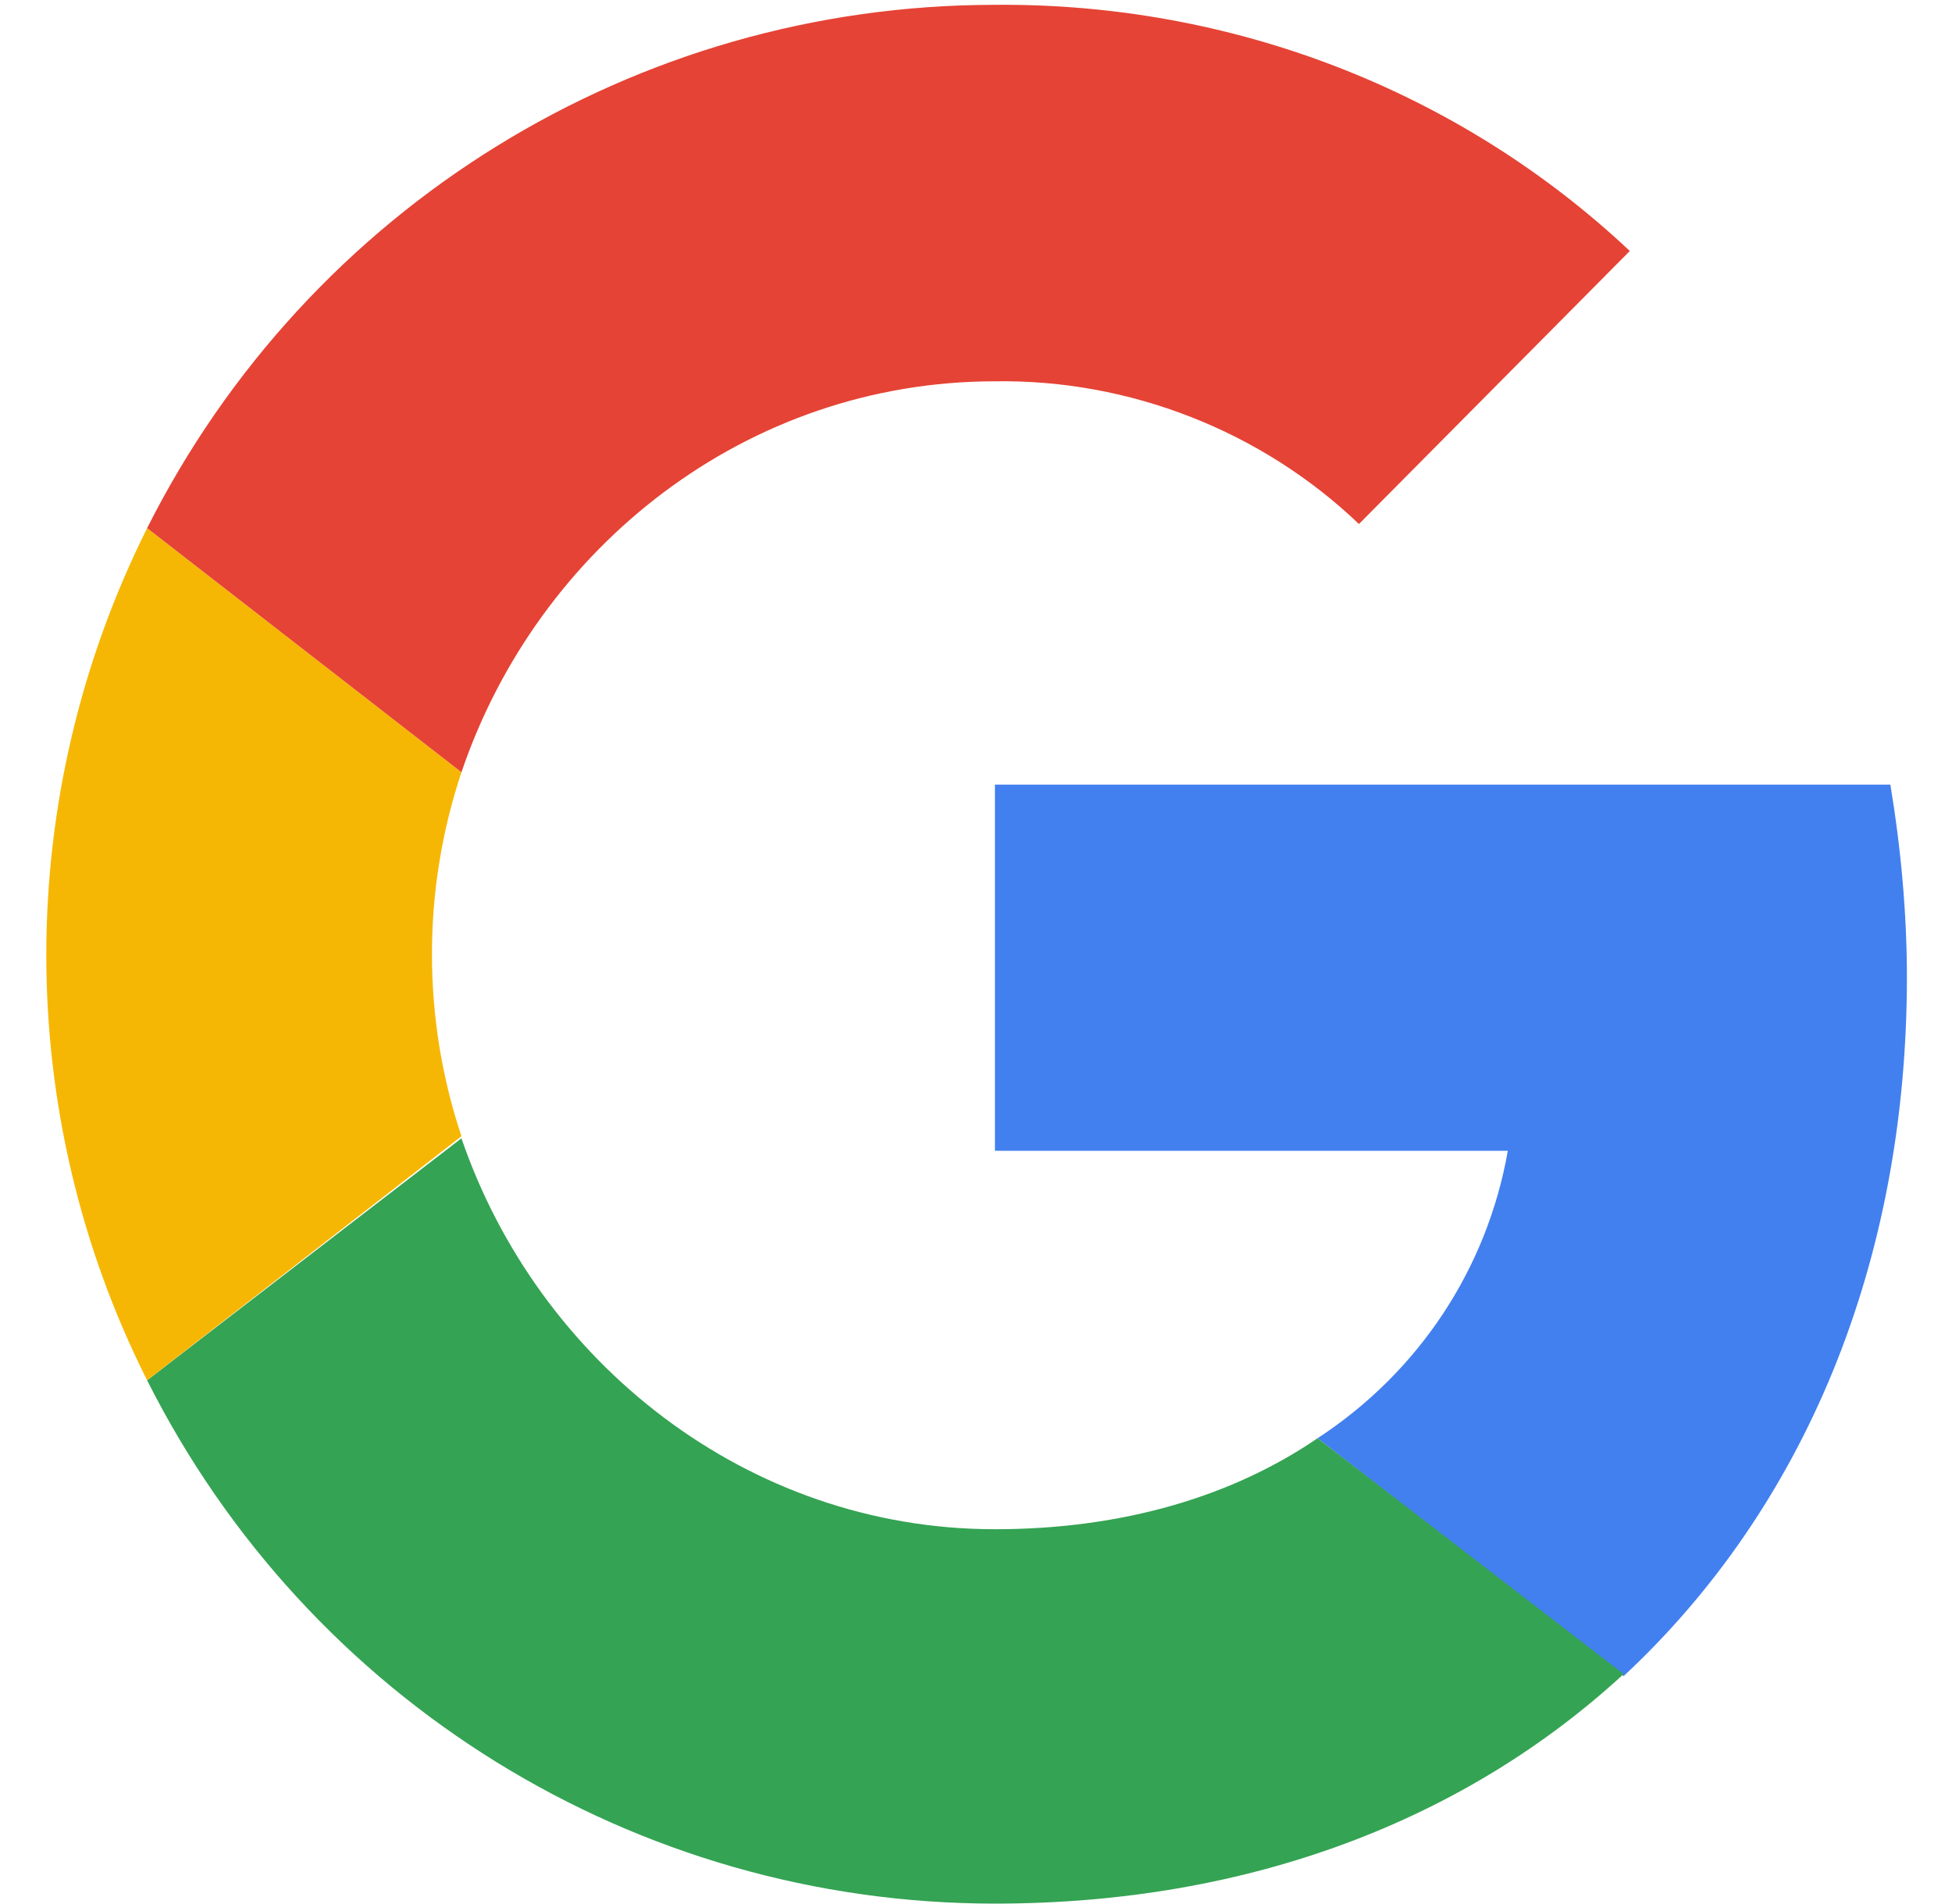
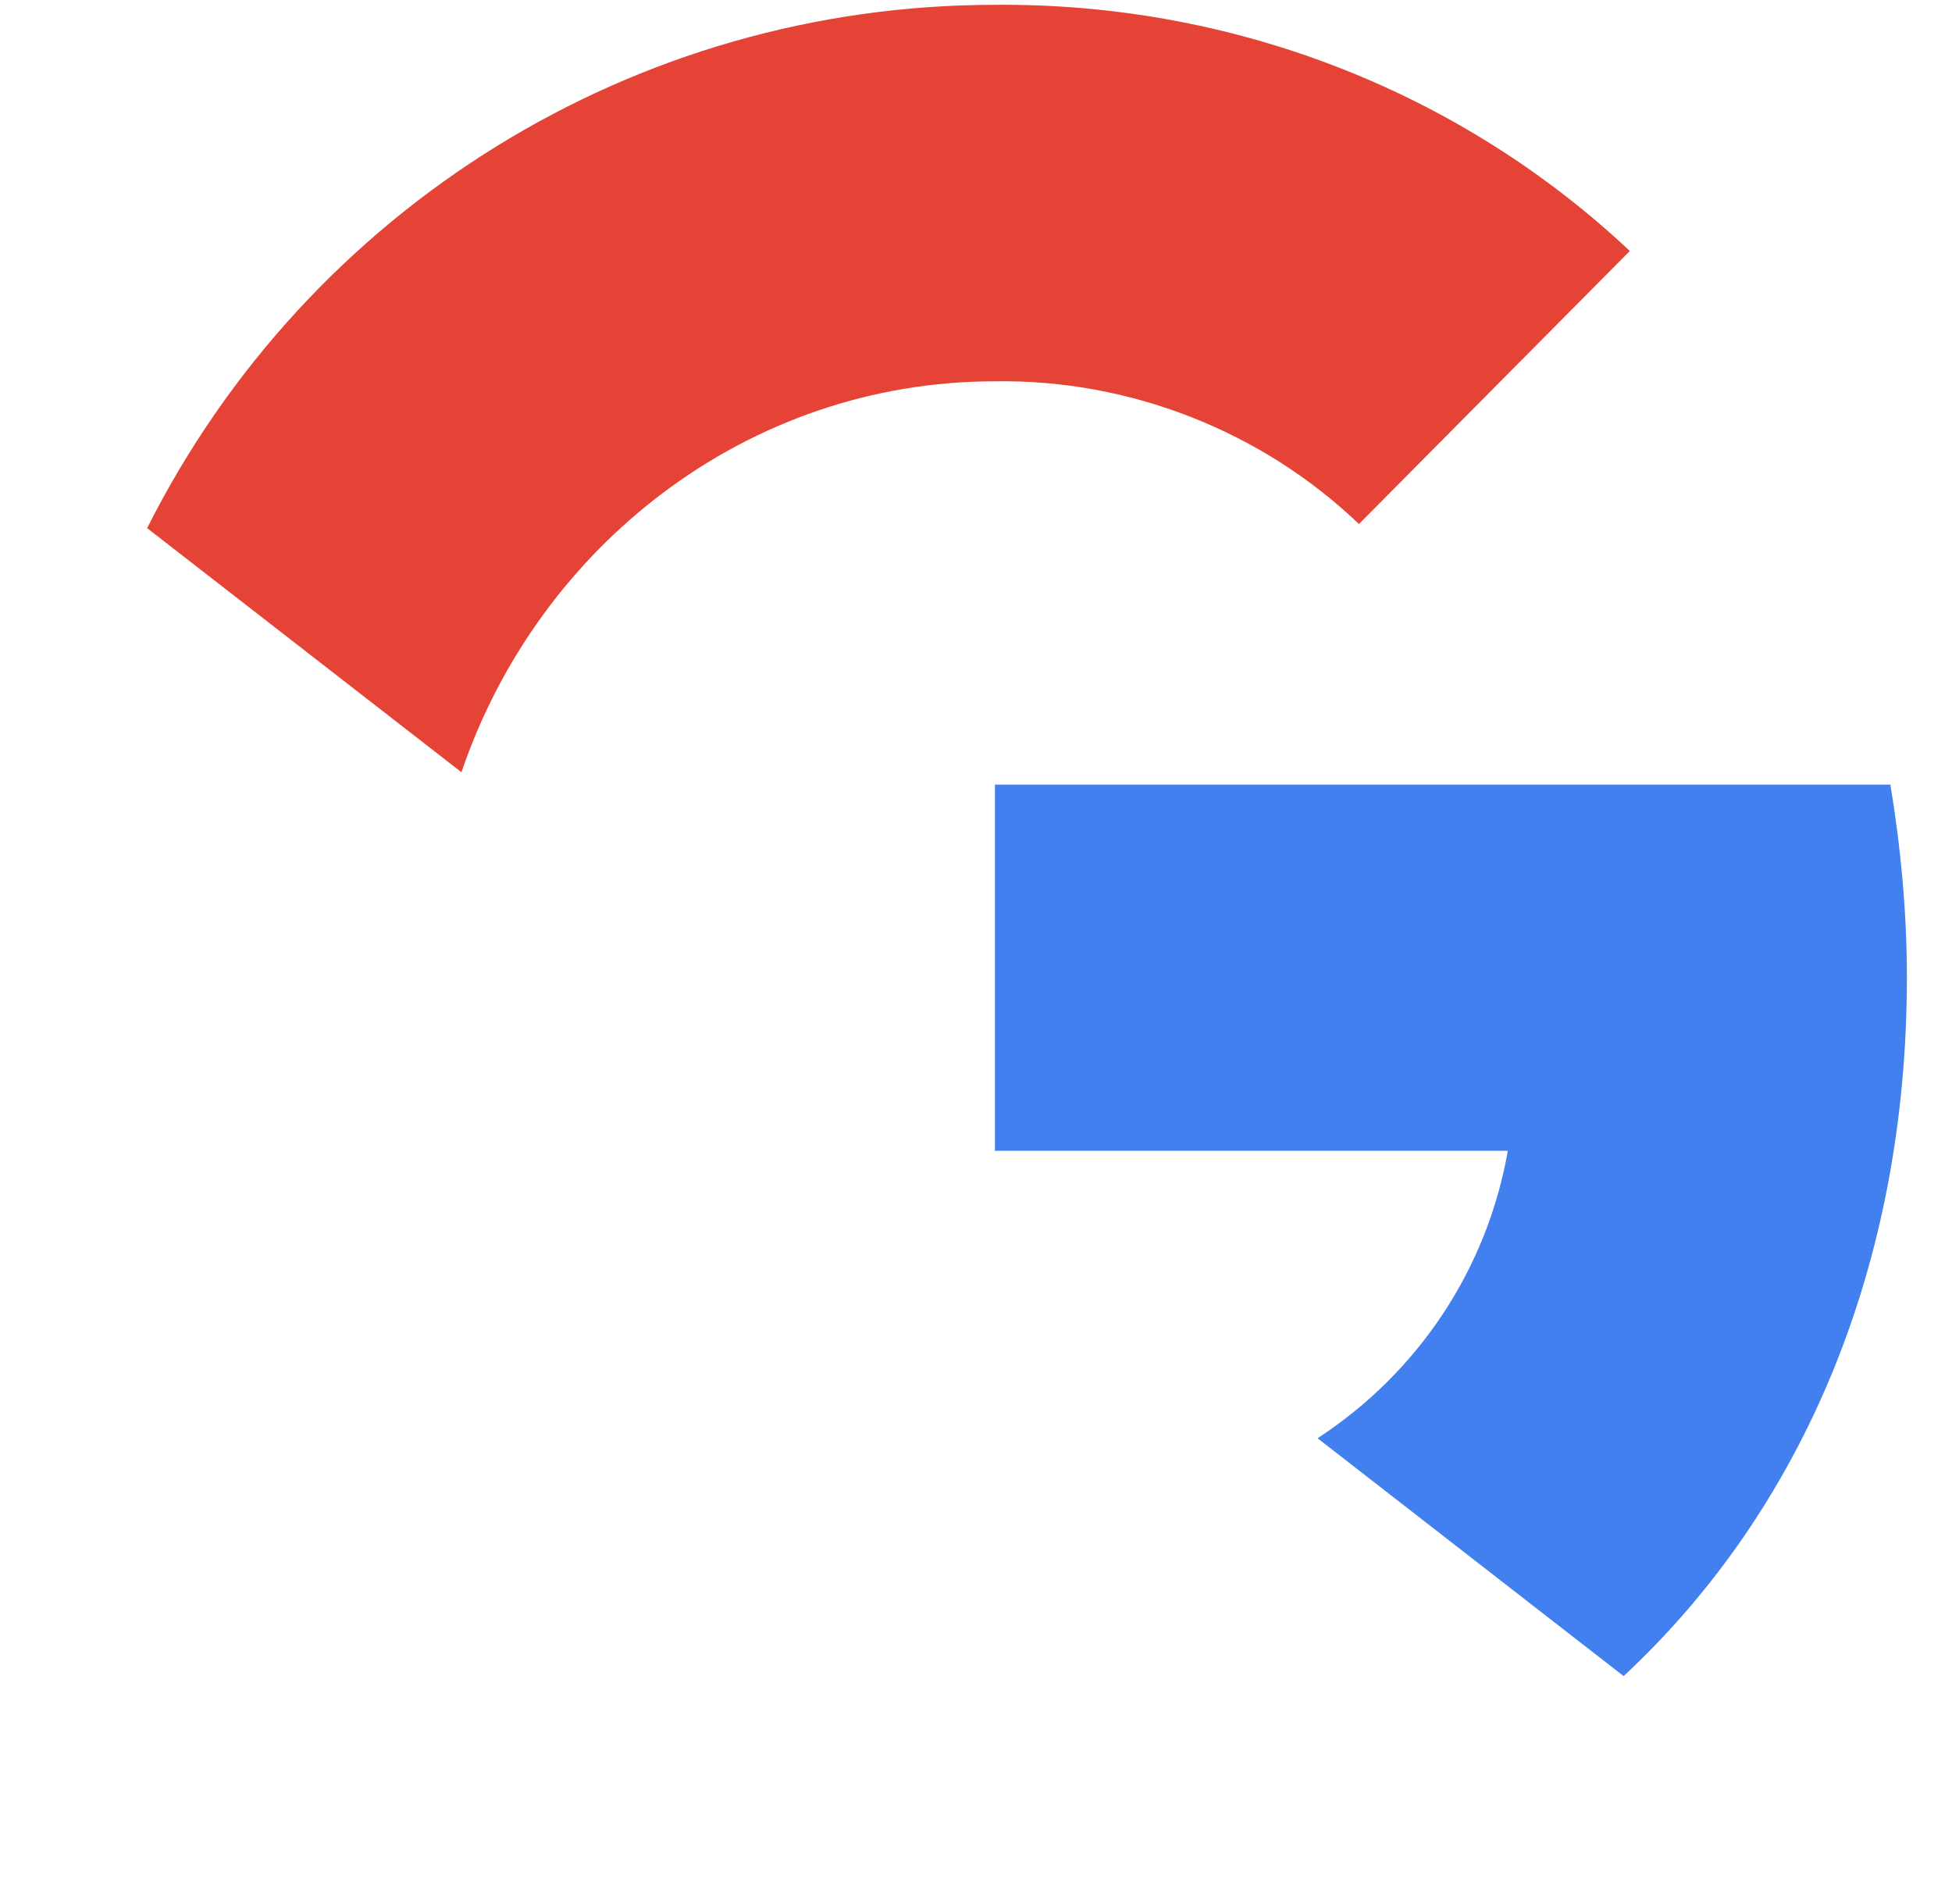
<svg xmlns="http://www.w3.org/2000/svg" width="40" height="39" viewBox="0 0 40 39" fill="none">
  <path d="M39.076 20.016C39.076 18.703 38.949 17.346 38.737 16.075H20.388V23.576H30.898C30.474 25.991 29.075 28.11 26.999 29.466L33.271 34.339C36.957 30.907 39.076 25.906 39.076 20.016Z" fill="#4280EF" />
-   <path d="M20.389 39C25.643 39 30.05 37.263 33.271 34.297L26.999 29.466C25.262 30.652 23.016 31.33 20.389 31.33C15.303 31.33 11.024 27.898 9.456 23.321L3.015 28.279C6.32 34.847 13.015 39 20.389 39Z" fill="#34A353" />
-   <path d="M9.456 23.279C8.65 20.863 8.65 18.236 9.456 15.821L3.015 10.82C0.26 16.329 0.26 22.813 3.015 28.279L9.456 23.279Z" fill="#F6B704" />
  <path d="M20.389 7.812C23.143 7.769 25.855 8.829 27.847 10.736L33.398 5.142C29.881 1.837 25.219 0.057 20.389 0.099C13.015 0.099 6.32 4.252 3.015 10.82L9.456 15.821C11.024 11.202 15.303 7.812 20.389 7.812Z" fill="#E54335" />
</svg>